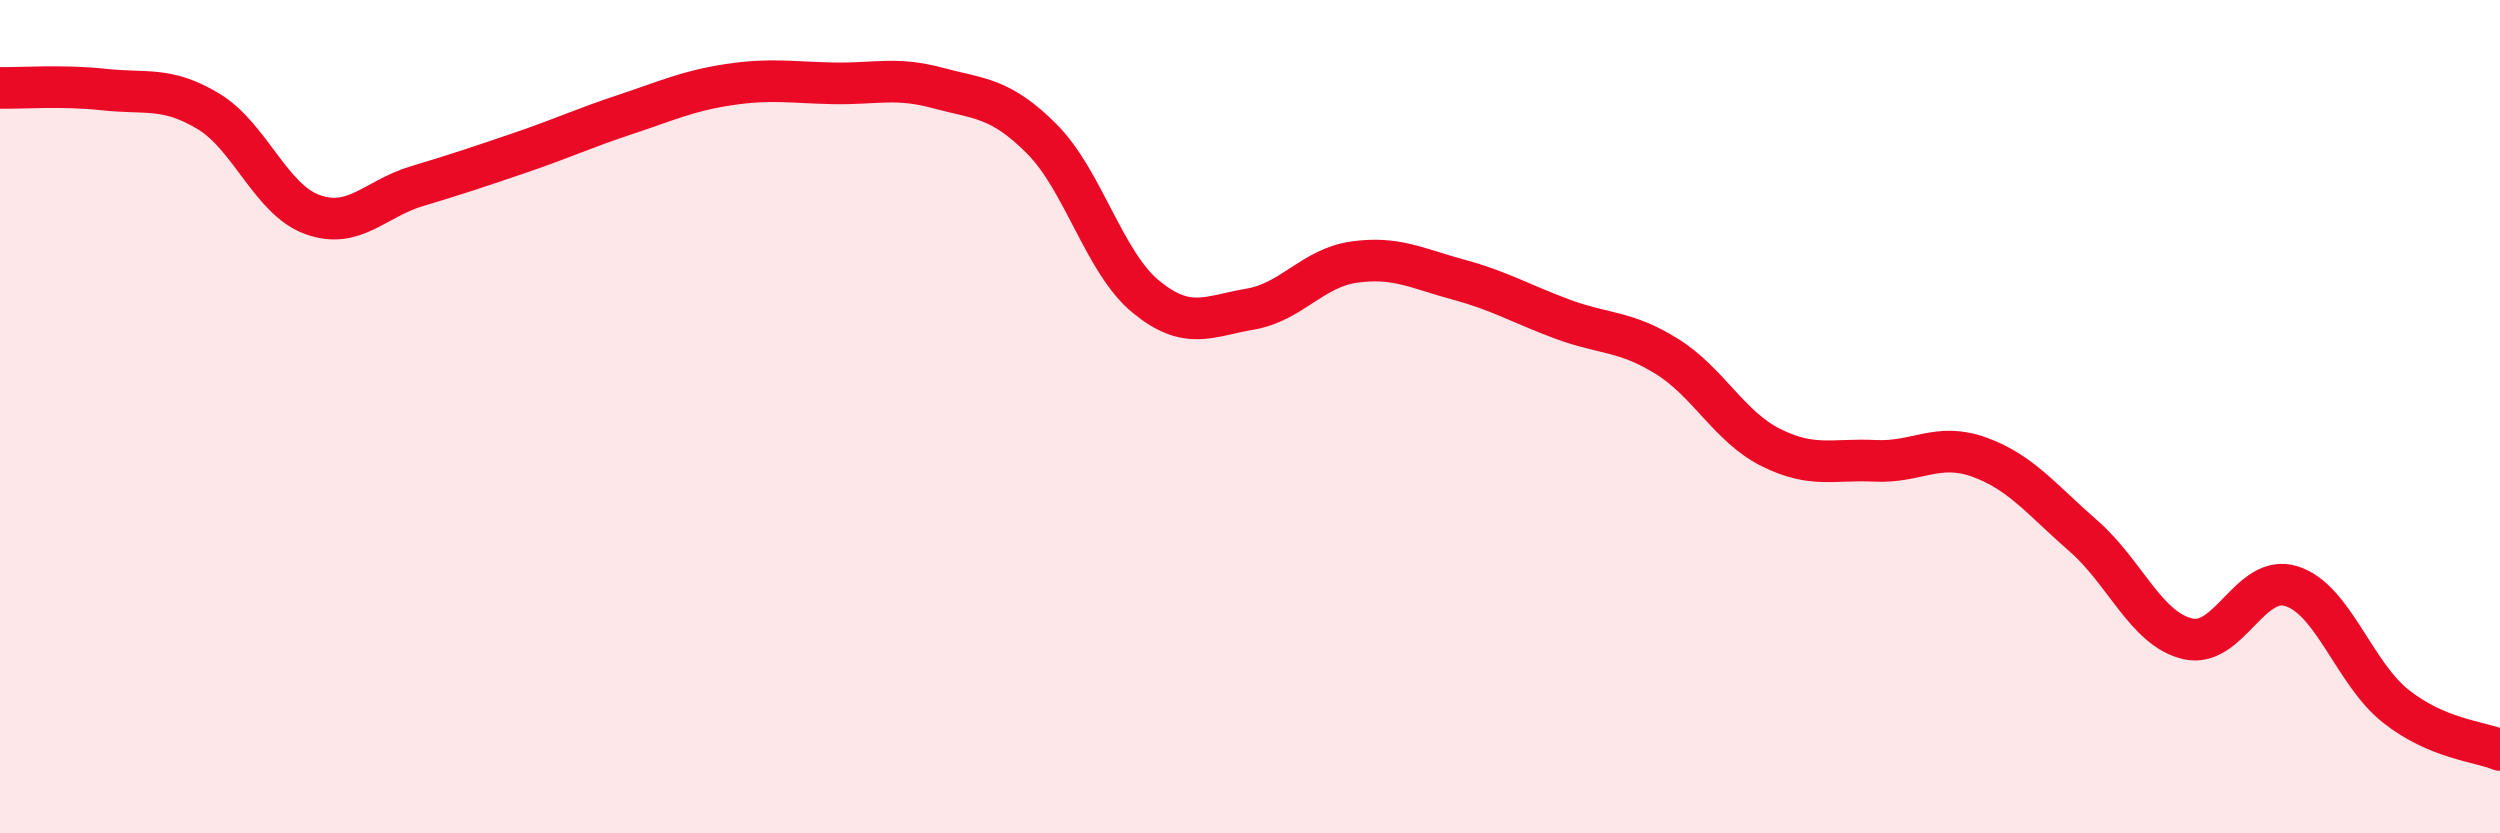
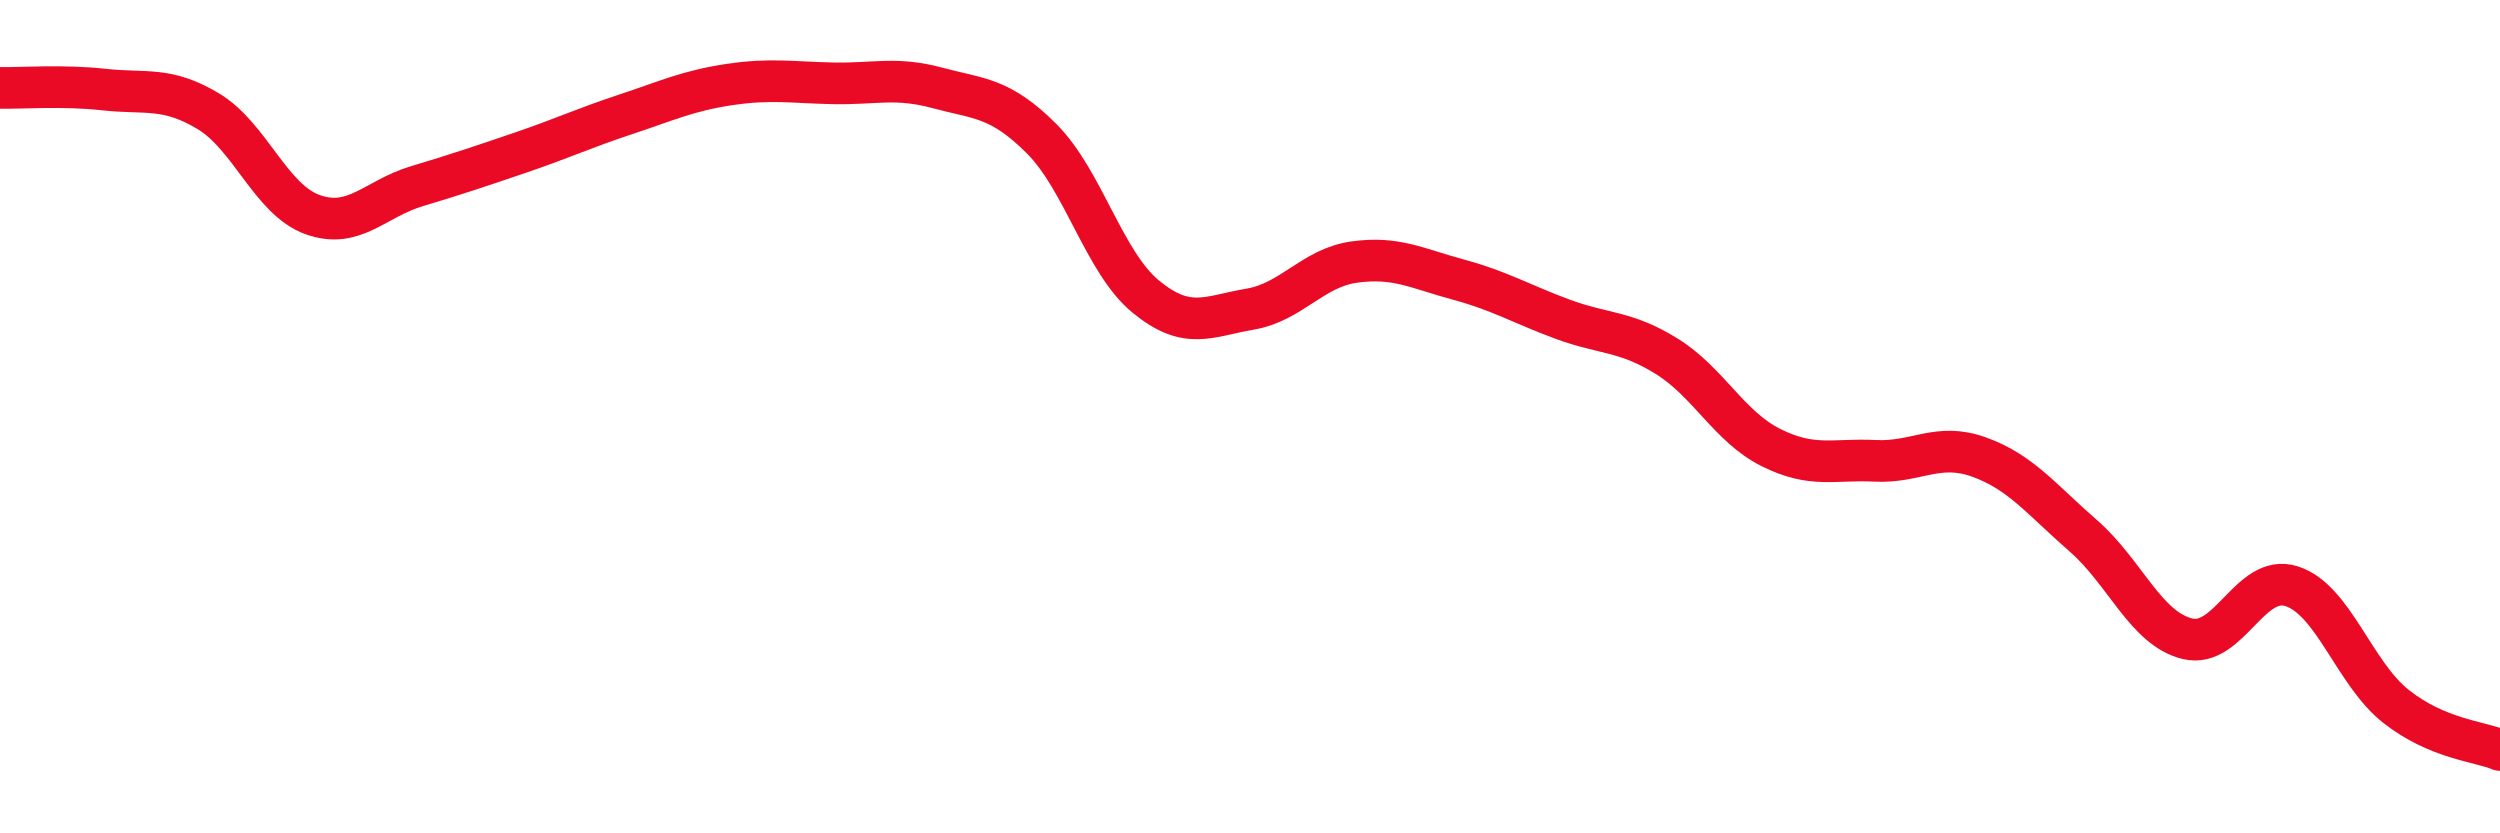
<svg xmlns="http://www.w3.org/2000/svg" width="60" height="20" viewBox="0 0 60 20">
-   <path d="M 0,2.11 C 0.5,2.12 1.5,2.04 2.5,2.15 C 3.5,2.26 4,2.07 5,2.67 C 6,3.27 6.5,4.79 7.5,5.15 C 8.5,5.51 9,4.77 10,4.47 C 11,4.17 11.5,4 12.5,3.66 C 13.5,3.32 14,3.08 15,2.75 C 16,2.42 16.5,2.18 17.5,2.03 C 18.5,1.88 19,1.98 20,2 C 21,2.02 21.5,1.84 22.5,2.11 C 23.5,2.38 24,2.33 25,3.33 C 26,4.33 26.5,6.3 27.5,7.12 C 28.5,7.94 29,7.59 30,7.42 C 31,7.25 31.5,6.43 32.5,6.29 C 33.5,6.15 34,6.44 35,6.71 C 36,6.98 36.5,7.29 37.5,7.66 C 38.5,8.03 39,7.93 40,8.55 C 41,9.17 41.5,10.24 42.5,10.74 C 43.5,11.24 44,11.01 45,11.06 C 46,11.11 46.5,10.61 47.5,10.97 C 48.5,11.33 49,11.99 50,12.86 C 51,13.73 51.5,15.09 52.5,15.33 C 53.5,15.57 54,13.75 55,14.07 C 56,14.39 56.5,16.16 57.5,16.95 C 58.5,17.74 59.5,17.79 60,18L60 20L0 20Z" fill="#EB0A25" opacity="0.1" stroke-linecap="round" stroke-linejoin="round" />
  <path d="M 0,2.11 C 0.5,2.12 1.5,2.04 2.5,2.15 C 3.5,2.26 4,2.07 5,2.67 C 6,3.27 6.5,4.79 7.5,5.15 C 8.5,5.51 9,4.77 10,4.47 C 11,4.17 11.5,4 12.5,3.66 C 13.5,3.32 14,3.08 15,2.75 C 16,2.42 16.5,2.18 17.5,2.03 C 18.5,1.88 19,1.98 20,2 C 21,2.02 21.5,1.84 22.5,2.11 C 23.5,2.38 24,2.33 25,3.33 C 26,4.33 26.5,6.3 27.5,7.12 C 28.5,7.94 29,7.59 30,7.42 C 31,7.25 31.5,6.43 32.5,6.29 C 33.5,6.15 34,6.44 35,6.71 C 36,6.98 36.5,7.29 37.5,7.66 C 38.5,8.03 39,7.93 40,8.55 C 41,9.17 41.5,10.24 42.5,10.74 C 43.5,11.24 44,11.01 45,11.06 C 46,11.11 46.5,10.61 47.5,10.97 C 48.5,11.33 49,11.99 50,12.86 C 51,13.73 51.5,15.09 52.5,15.33 C 53.5,15.57 54,13.75 55,14.07 C 56,14.39 56.5,16.16 57.5,16.95 C 58.5,17.74 59.5,17.79 60,18" stroke="#EB0A25" stroke-width="1" fill="none" stroke-linecap="round" stroke-linejoin="round" />
</svg>